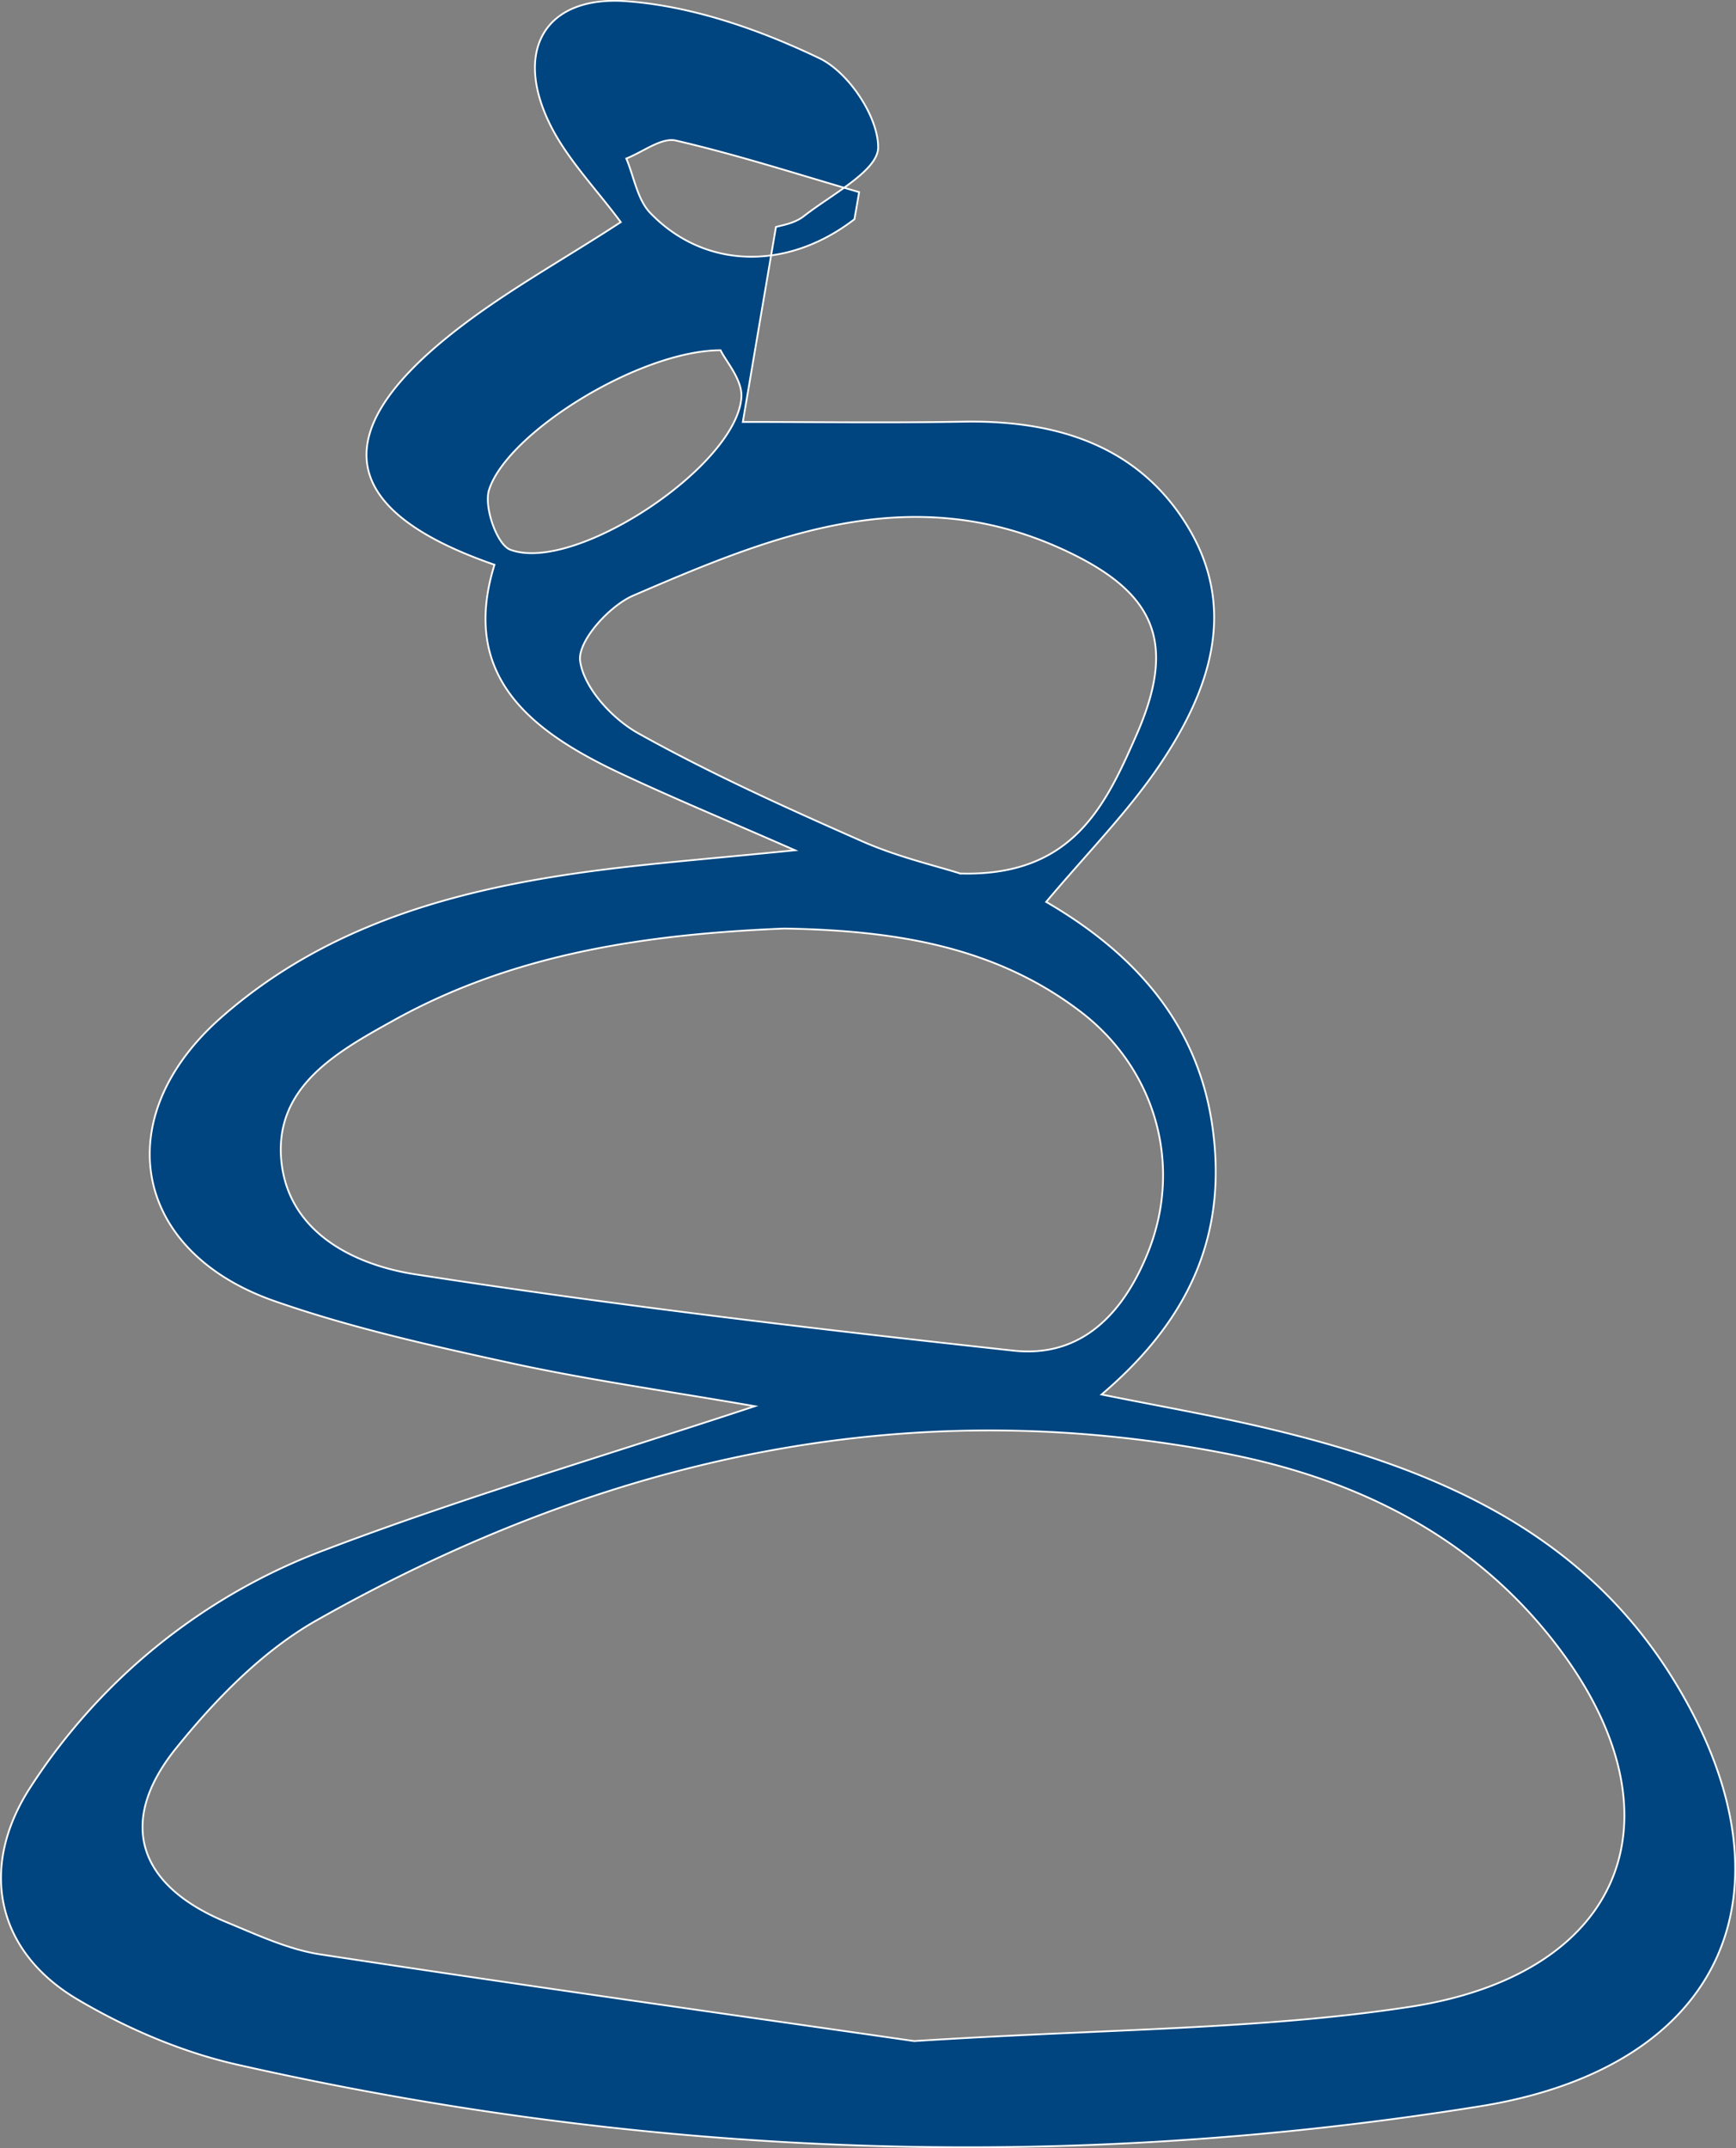
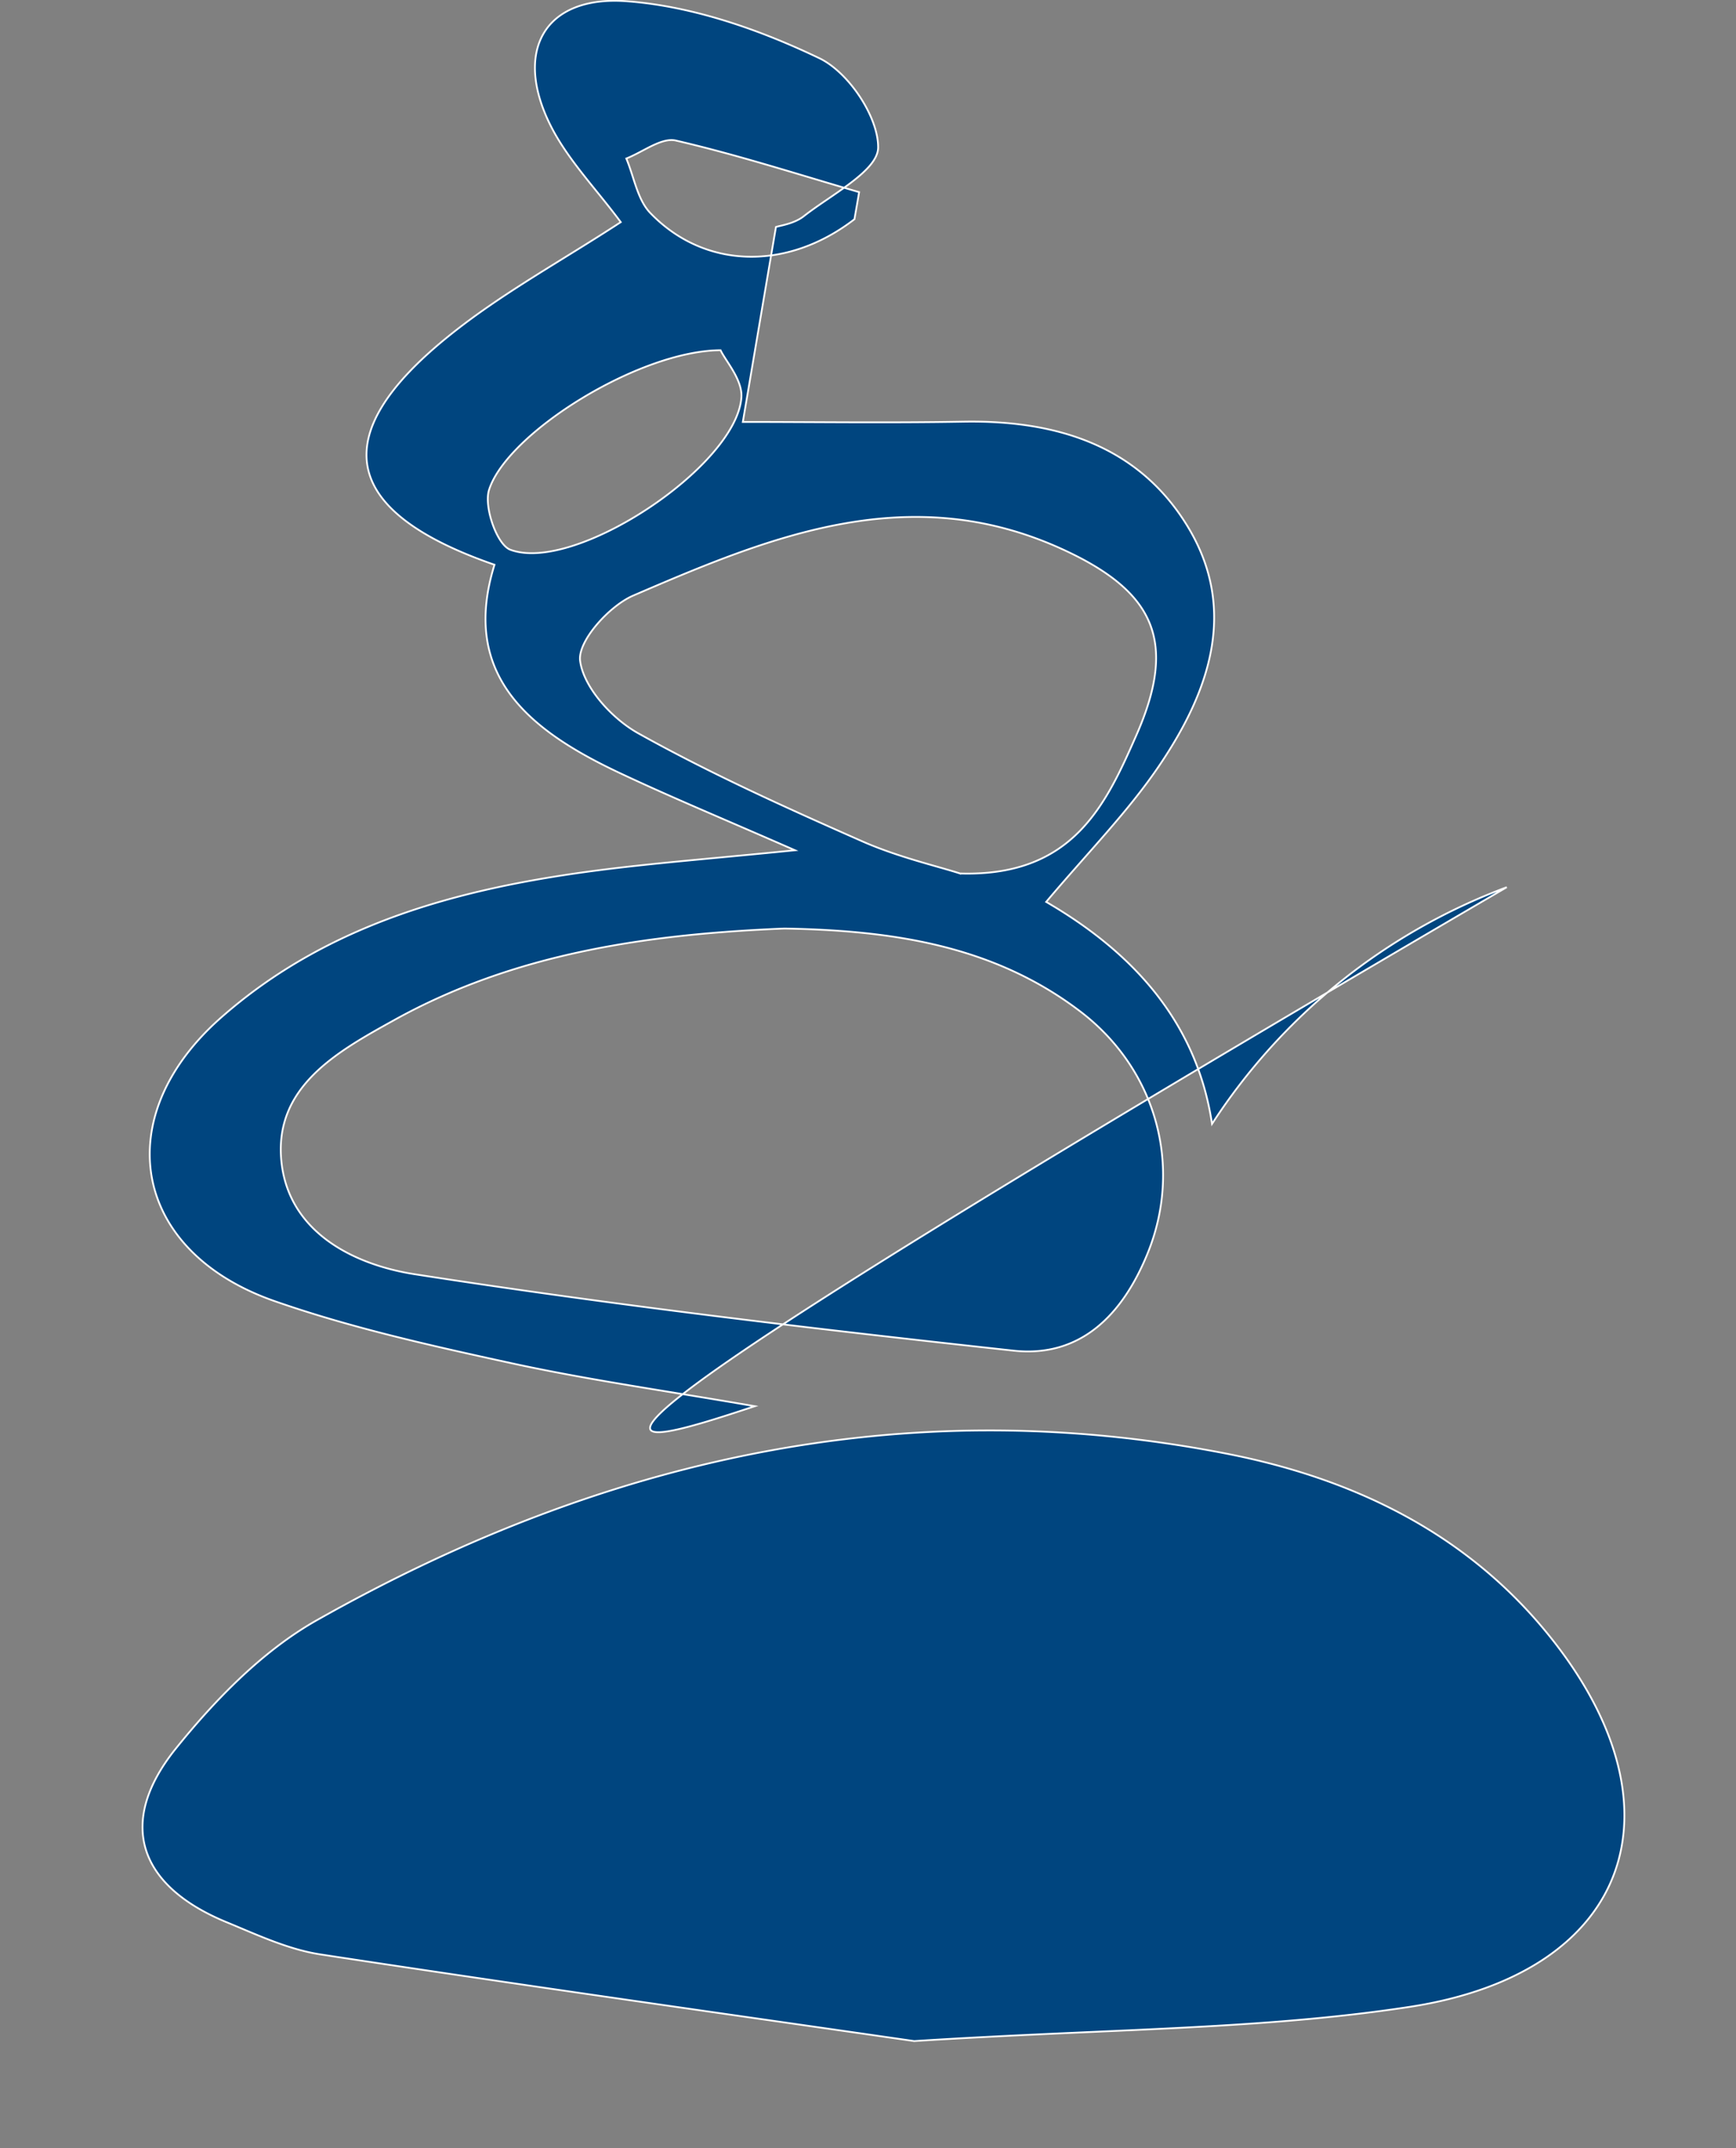
<svg xmlns="http://www.w3.org/2000/svg" id="Layer_11" data-name="Layer 11" viewBox="0 0 541.53 669.6">
  <rect x="0" y="0" width="541.53" height="669.6" fill="#808080" stroke="none" />
  <defs>
    <style>.cls-1{fill:#00457f;stroke:#fff;stroke-miterlimit:10;stroke-width:0.55px;}</style>
  </defs>
-   <path class="cls-1" d="M520.8,263.42c-3.92,23-7.16,42.12-10.33,60.77,21.42,0,45.09.34,68.74-.08,29.07-.52,54.57,7.42,69.93,32.52,15.91,26,6.88,51.49-8.63,74.48C630.66,445.7,618,458.48,605.1,473.8,631.53,489.16,652,510.71,656.83,543c4.89,32.71-5.64,59.89-34.45,84.35,18.41,3.69,33.27,6.31,48,9.68,52.54,12.05,100.68,31.15,130.28,79,40.23,65,16.71,120.84-60.25,133.19-129.77,20.81-259.45,16-387.72-13-17.32-3.92-34.52-11.3-49.76-20.31-25.82-15.26-30.76-41.68-14.5-66.44a187.76,187.76,0,0,1,91.94-73.78C423,659.52,467,646.59,514.19,631c-27.35-4.75-51.9-8.18-76-13.43-24.87-5.42-49.92-11-73.84-19.35-44.46-15.55-51.89-57.32-16.64-88.36C380.9,480.61,421.93,469.6,465,464c17.93-2.33,36-3.71,61.73-6.3-22.38-9.82-38.83-16.61-54.88-24.18-27.93-13.17-49.58-30.33-38.85-64.81q-71.94-24.9-14.25-71.31c16.33-13.18,35.18-23.42,53.64-35.49-7.68-10.39-16.69-19.58-22.07-30.46-11.36-23-1.65-40.29,23.94-38.39,20.51,1.52,41.47,8.84,60.1,17.77,9.13,4.38,18.4,18.31,18.32,27.84-.07,7.24-14.57,14.64-23.15,21.36C526.54,262.41,522.06,263,520.8,263.42Zm43.12,565.47c60.25-3.85,108-3.54,154.53-10.66,69.62-10.64,87.26-63,42.22-117.34-25.79-31.13-60.75-47.54-99.14-55.07-101.17-19.82-195.64,2-284,51.91-16.88,9.54-31.63,24.72-43.95,40-18.47,23-11.71,42.75,15.81,54.09,9.56,3.94,19.28,8.52,29.35,10.06C444.36,811.9,510.14,821.13,563.92,828.89ZM523.44,482.1c-42.51,1.74-84.18,7.63-122,28.69C383.92,520.52,364,531.5,366.56,555c2.44,22.14,23.08,32,41.64,34.87,61.95,9.63,124.28,17,186.63,23.8C616,616,629,602.25,636.67,583.52c11.17-27.23,2.8-57.43-20.83-75.49C588.48,487.14,556.53,482.7,523.44,482.1Zm55-17.15c35,.95,45.2-21.31,54.8-43.14,12.94-29.4,5.61-44.91-23.42-58.09-47.6-21.6-90.74-3.85-133.5,14.58-7.53,3.24-17.42,14.23-16.61,20.37,1.11,8.34,10,18.05,18.15,22.58,22.51,12.55,46.14,23.2,69.76,33.62C558.94,459.88,571.27,462.67,578.4,465ZM503.52,301.84c-25.52.13-66.63,25.87-72.22,43.54-1.66,5.26,2.45,17.07,6.63,18.64,20.09,7.53,70.62-26.08,72.09-47.49C510.4,311.05,505.1,305.18,503.52,301.84ZM545.29,261c.48-2.81,1-5.63,1.45-8.44-19-5.52-37.92-11.63-57.2-16.09-4.47-1-10.25,3.59-15.42,5.61,2.42,5.74,3.46,12.82,7.5,17C498.65,276.72,524.41,277.08,545.29,261Z" transform="translate(-278.75 -192.67)" />
+   <path class="cls-1" d="M520.8,263.42c-3.92,23-7.16,42.12-10.33,60.77,21.42,0,45.09.34,68.74-.08,29.07-.52,54.57,7.42,69.93,32.52,15.91,26,6.88,51.49-8.63,74.48C630.66,445.7,618,458.48,605.1,473.8,631.53,489.16,652,510.71,656.83,543a187.76,187.76,0,0,1,91.94-73.78C423,659.52,467,646.59,514.19,631c-27.35-4.75-51.9-8.18-76-13.43-24.87-5.42-49.92-11-73.84-19.35-44.46-15.55-51.89-57.32-16.64-88.36C380.9,480.61,421.93,469.6,465,464c17.93-2.33,36-3.71,61.73-6.3-22.38-9.82-38.83-16.61-54.88-24.18-27.93-13.17-49.58-30.33-38.85-64.81q-71.94-24.9-14.25-71.31c16.33-13.18,35.18-23.42,53.64-35.49-7.68-10.39-16.69-19.58-22.07-30.46-11.36-23-1.65-40.29,23.94-38.39,20.51,1.52,41.47,8.84,60.1,17.77,9.13,4.38,18.4,18.31,18.32,27.84-.07,7.24-14.57,14.64-23.15,21.36C526.54,262.41,522.06,263,520.8,263.42Zm43.12,565.47c60.25-3.85,108-3.54,154.53-10.66,69.62-10.64,87.26-63,42.22-117.34-25.79-31.13-60.75-47.54-99.14-55.07-101.17-19.82-195.64,2-284,51.91-16.88,9.54-31.63,24.72-43.95,40-18.47,23-11.71,42.75,15.81,54.09,9.56,3.94,19.28,8.52,29.35,10.06C444.36,811.9,510.14,821.13,563.92,828.89ZM523.44,482.1c-42.51,1.74-84.18,7.63-122,28.69C383.92,520.52,364,531.5,366.56,555c2.44,22.14,23.08,32,41.64,34.87,61.95,9.63,124.28,17,186.63,23.8C616,616,629,602.25,636.67,583.52c11.17-27.23,2.8-57.43-20.83-75.49C588.48,487.14,556.53,482.7,523.44,482.1Zm55-17.15c35,.95,45.2-21.31,54.8-43.14,12.94-29.4,5.61-44.91-23.42-58.09-47.6-21.6-90.74-3.85-133.5,14.58-7.53,3.24-17.42,14.23-16.61,20.37,1.11,8.34,10,18.05,18.15,22.58,22.51,12.55,46.14,23.2,69.76,33.62C558.94,459.88,571.27,462.67,578.4,465ZM503.52,301.84c-25.52.13-66.63,25.87-72.22,43.54-1.66,5.26,2.45,17.07,6.63,18.64,20.09,7.53,70.62-26.08,72.09-47.49C510.4,311.05,505.1,305.18,503.52,301.84ZM545.29,261c.48-2.81,1-5.63,1.45-8.44-19-5.52-37.92-11.63-57.2-16.09-4.47-1-10.25,3.59-15.42,5.61,2.42,5.74,3.46,12.82,7.5,17C498.65,276.72,524.41,277.08,545.29,261Z" transform="translate(-278.75 -192.67)" />
</svg>